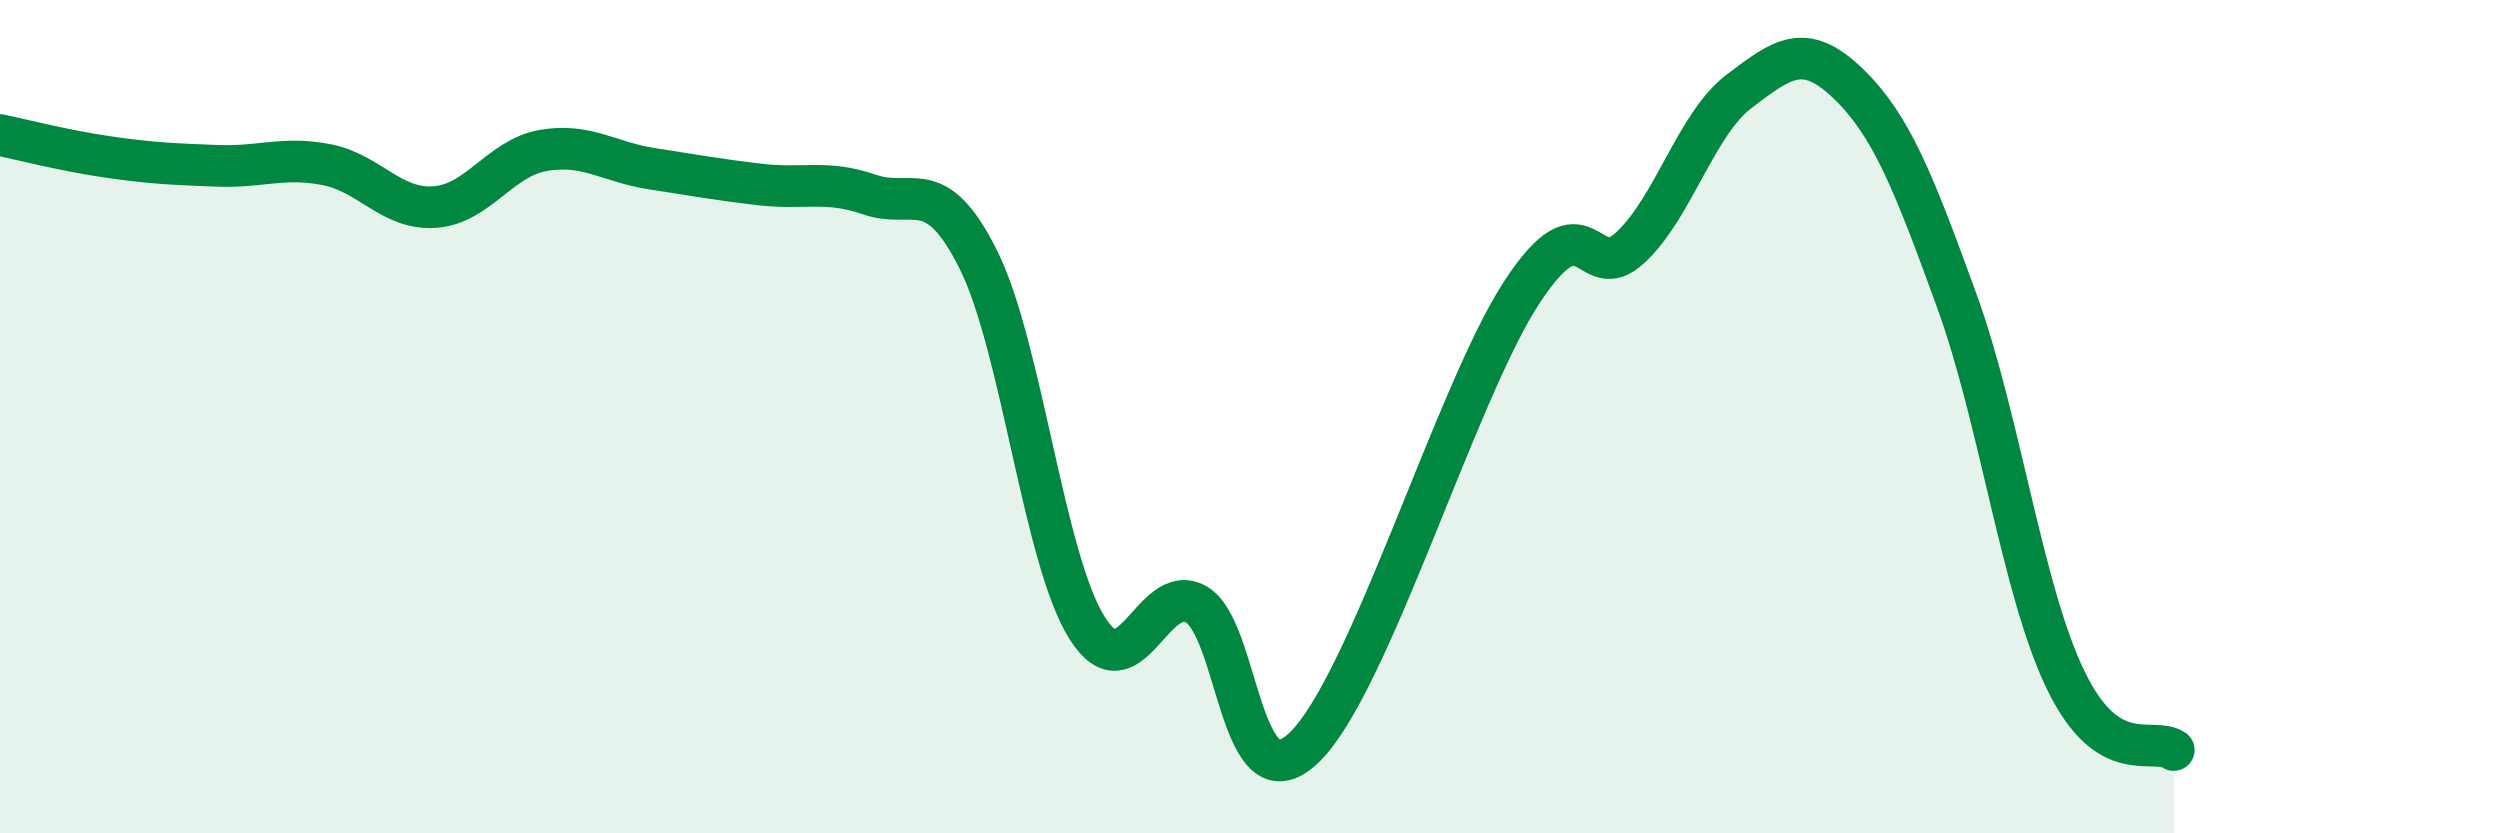
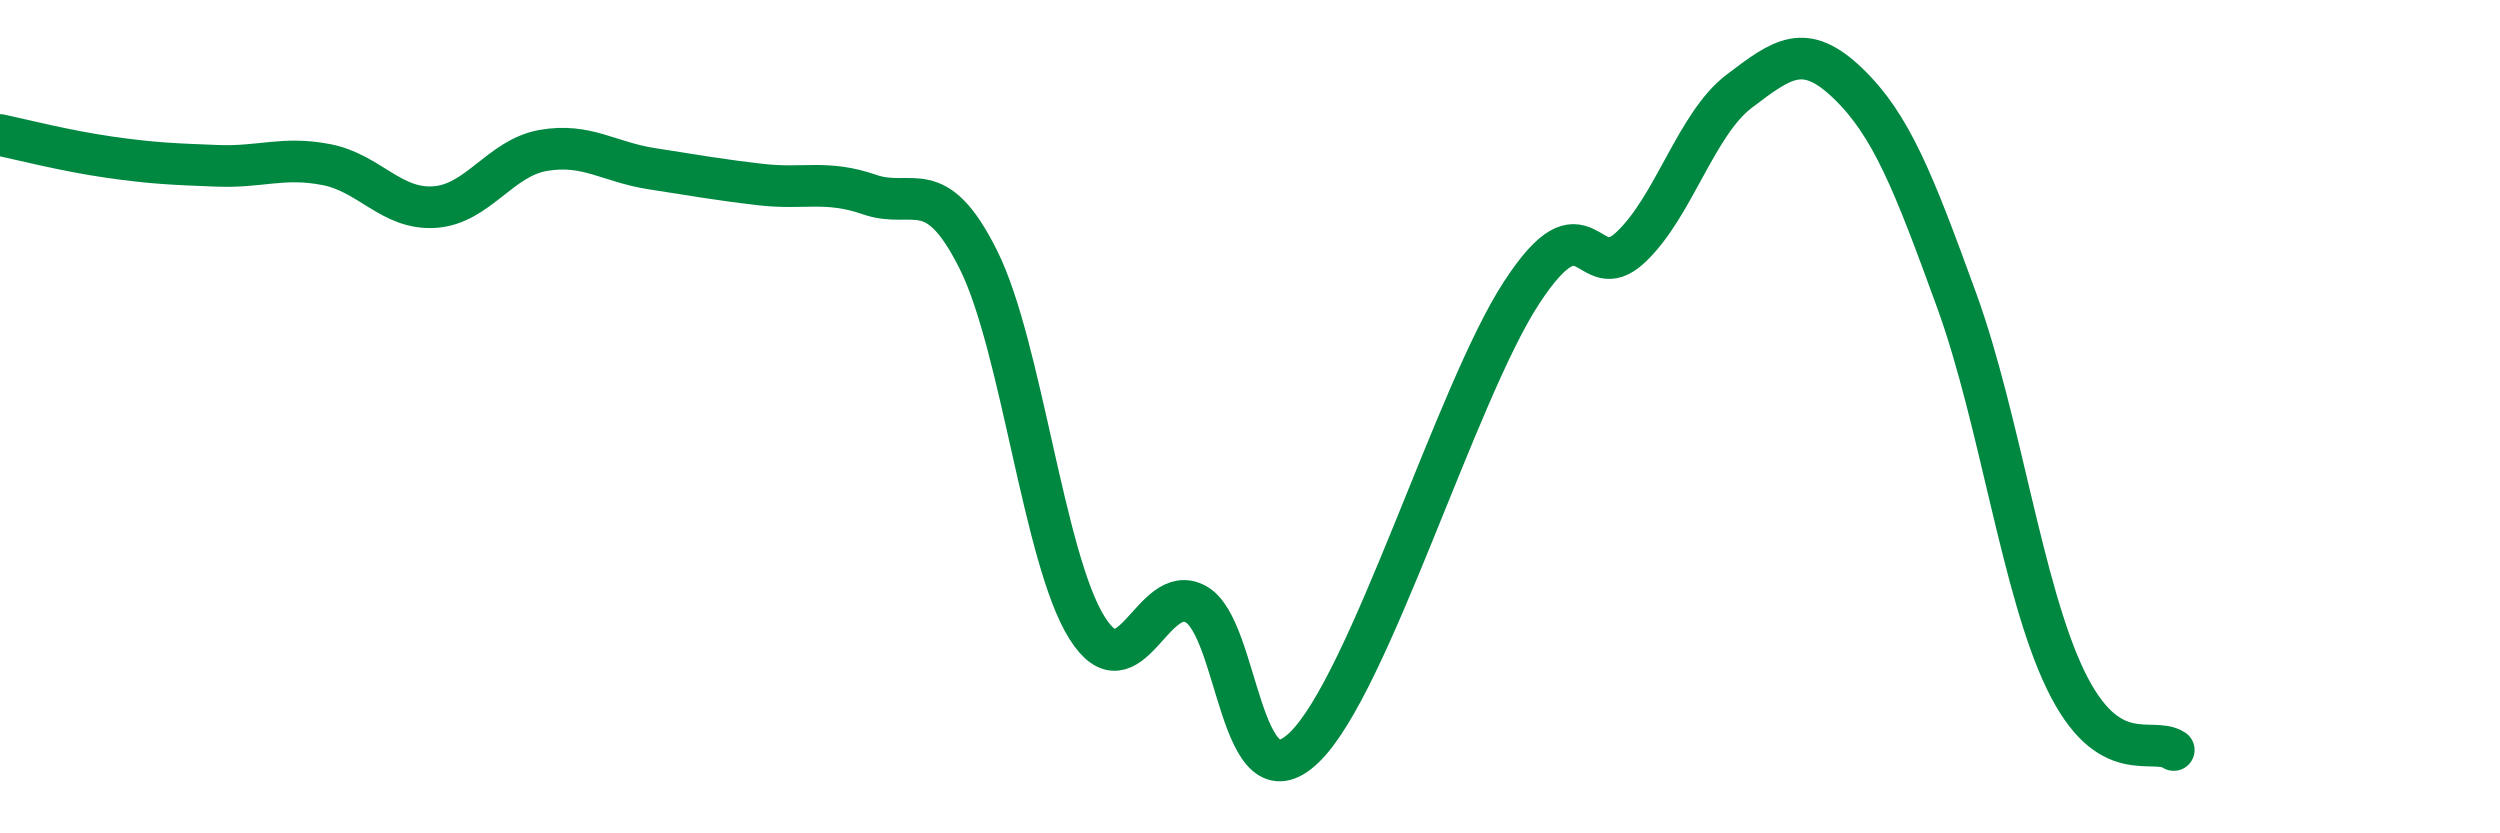
<svg xmlns="http://www.w3.org/2000/svg" width="60" height="20" viewBox="0 0 60 20">
-   <path d="M 0,3.24 C 0.52,3.35 1.57,3.62 2.61,3.77 C 3.65,3.92 4.18,3.94 5.22,3.98 C 6.26,4.02 6.79,3.75 7.83,3.95 C 8.87,4.15 9.39,5.04 10.43,4.97 C 11.47,4.9 12,3.79 13.04,3.61 C 14.08,3.43 14.61,3.89 15.65,4.05 C 16.69,4.21 17.22,4.31 18.26,4.43 C 19.3,4.55 19.83,4.31 20.87,4.67 C 21.91,5.03 22.44,4.15 23.48,6.23 C 24.52,8.31 25.05,13.42 26.09,15.07 C 27.13,16.72 27.66,13.93 28.7,14.5 C 29.74,15.07 29.74,19.44 31.3,17.94 C 32.86,16.44 34.95,9.42 36.52,7.02 C 38.09,4.62 38.09,6.91 39.13,5.94 C 40.17,4.97 40.7,2.98 41.74,2.19 C 42.78,1.4 43.31,1 44.35,2 C 45.39,3 45.92,4.35 46.96,7.21 C 48,10.07 48.53,14.15 49.57,16.31 C 50.61,18.47 51.65,17.66 52.17,18L52.17 20L0 20Z" fill="#008740" opacity="0.1" stroke-linecap="round" stroke-linejoin="round" />
  <path d="M 0,3.24 C 0.52,3.35 1.57,3.62 2.61,3.77 C 3.65,3.92 4.18,3.94 5.22,3.98 C 6.26,4.02 6.79,3.75 7.83,3.95 C 8.87,4.15 9.39,5.04 10.43,4.97 C 11.47,4.9 12,3.79 13.04,3.61 C 14.08,3.43 14.61,3.89 15.65,4.05 C 16.69,4.21 17.22,4.31 18.26,4.43 C 19.3,4.55 19.83,4.31 20.87,4.67 C 21.91,5.03 22.44,4.15 23.48,6.23 C 24.52,8.31 25.05,13.42 26.09,15.07 C 27.13,16.72 27.66,13.93 28.7,14.5 C 29.74,15.07 29.74,19.44 31.3,17.94 C 32.86,16.44 34.95,9.42 36.52,7.02 C 38.09,4.62 38.09,6.91 39.13,5.94 C 40.17,4.97 40.7,2.98 41.74,2.19 C 42.78,1.4 43.31,1 44.35,2 C 45.39,3 45.92,4.35 46.96,7.21 C 48,10.07 48.53,14.15 49.57,16.31 C 50.61,18.47 51.65,17.66 52.17,18" stroke="#008740" stroke-width="1" fill="none" stroke-linecap="round" stroke-linejoin="round" />
</svg>